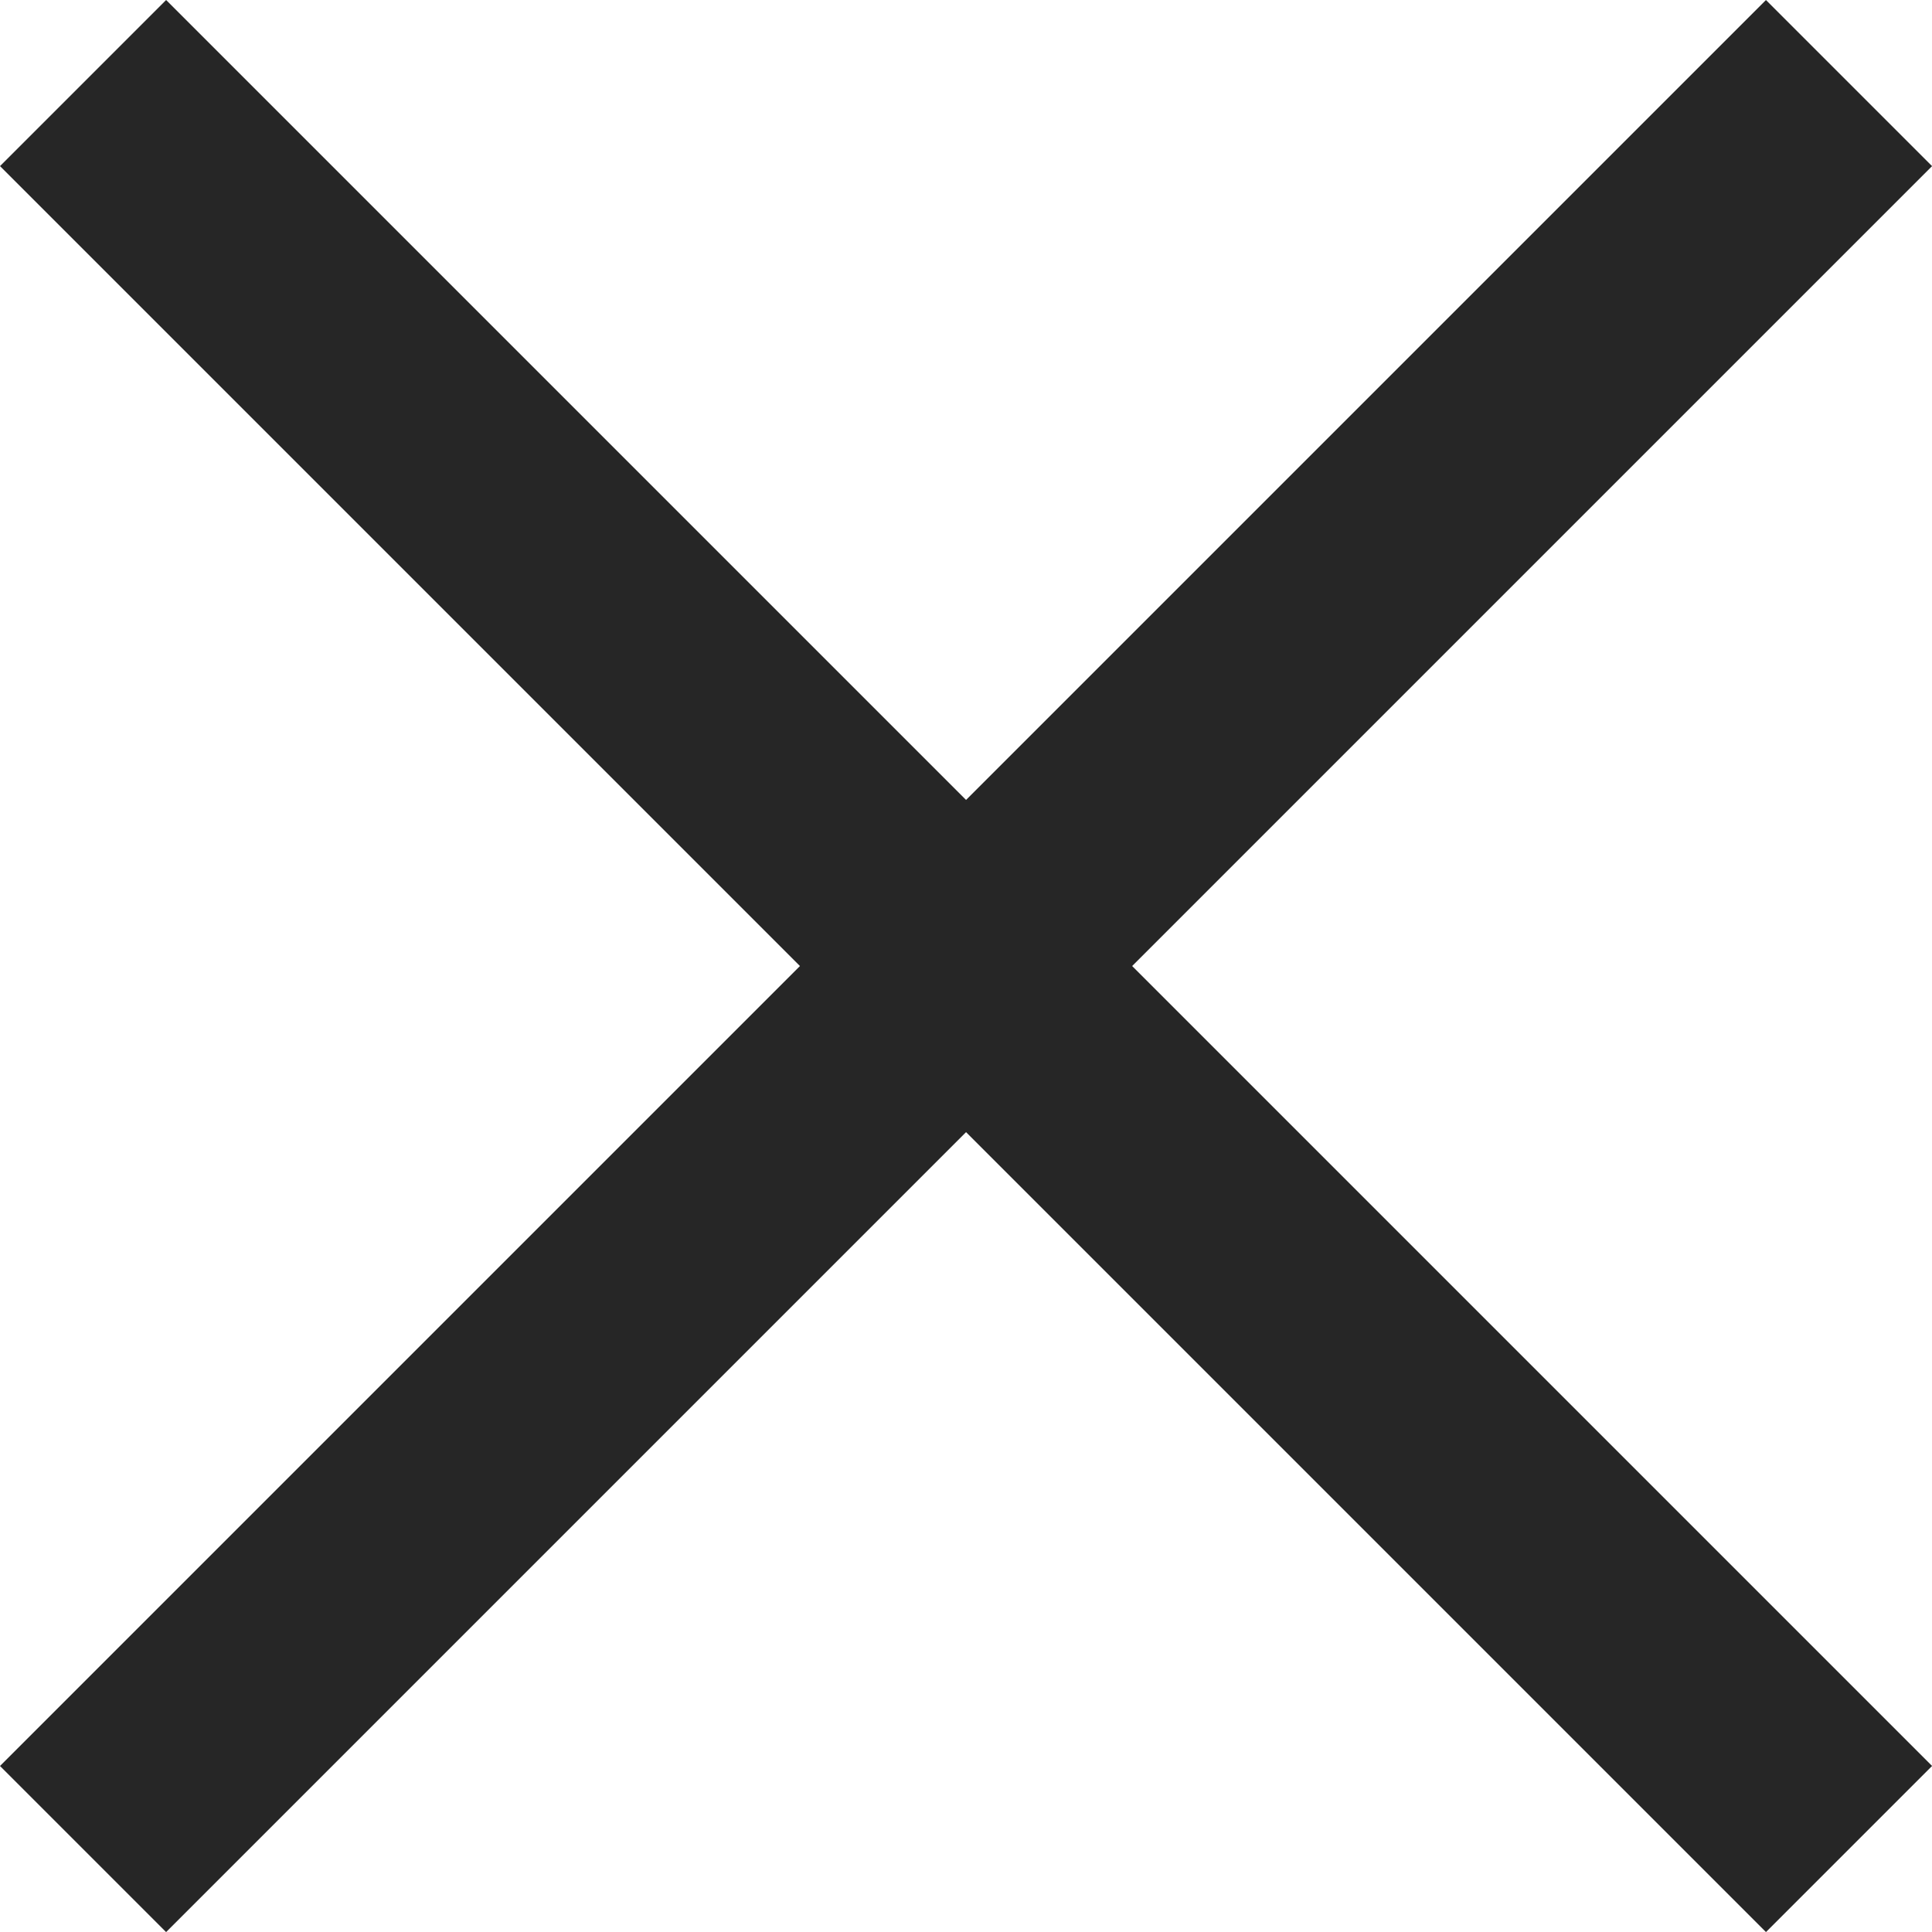
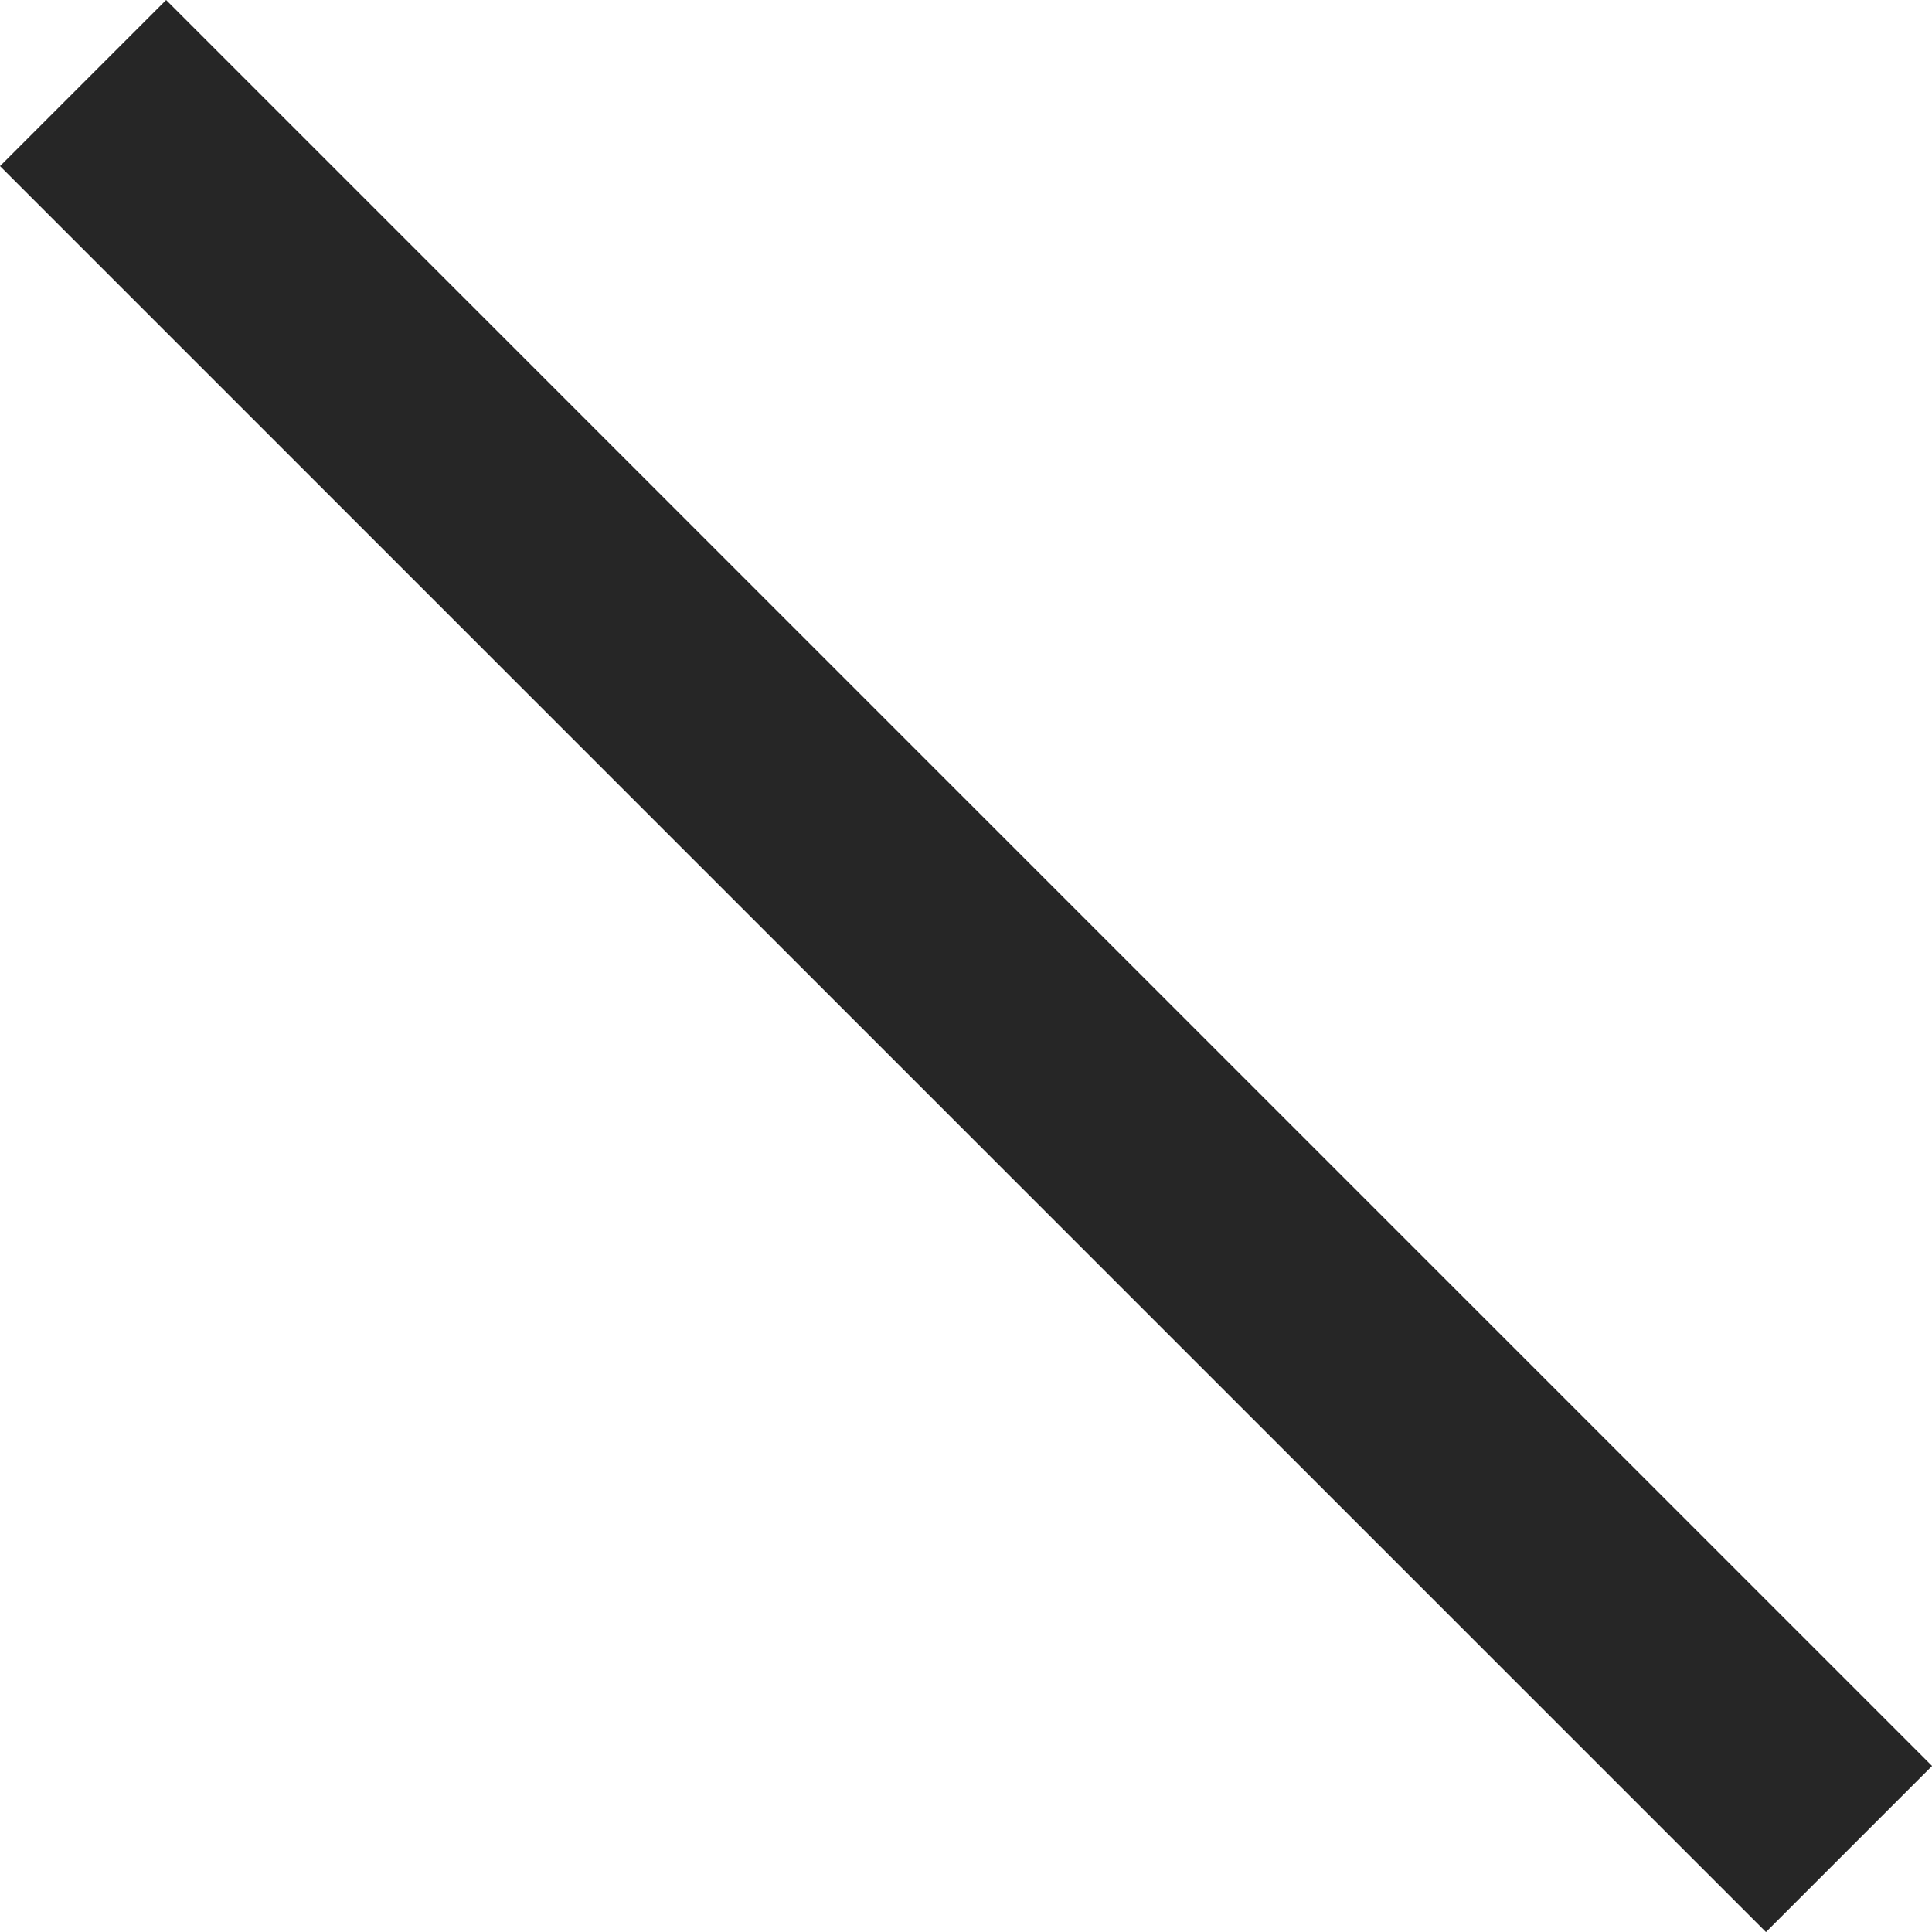
<svg xmlns="http://www.w3.org/2000/svg" width="18.563" height="18.563" viewBox="0 0 18.563 18.563">
  <g id="Grupo_1706" data-name="Grupo 1706" transform="translate(-333.716 -37.718)">
-     <rect id="Rectángulo_40" data-name="Rectángulo 40" width="23.996" height="2.257" transform="translate(333.716 54.686) rotate(-45)" fill="#262626" />
    <rect id="Rectángulo_43" data-name="Rectángulo 43" width="23.996" height="2.257" transform="translate(335.312 37.718) rotate(45)" fill="#262626" />
  </g>
</svg>